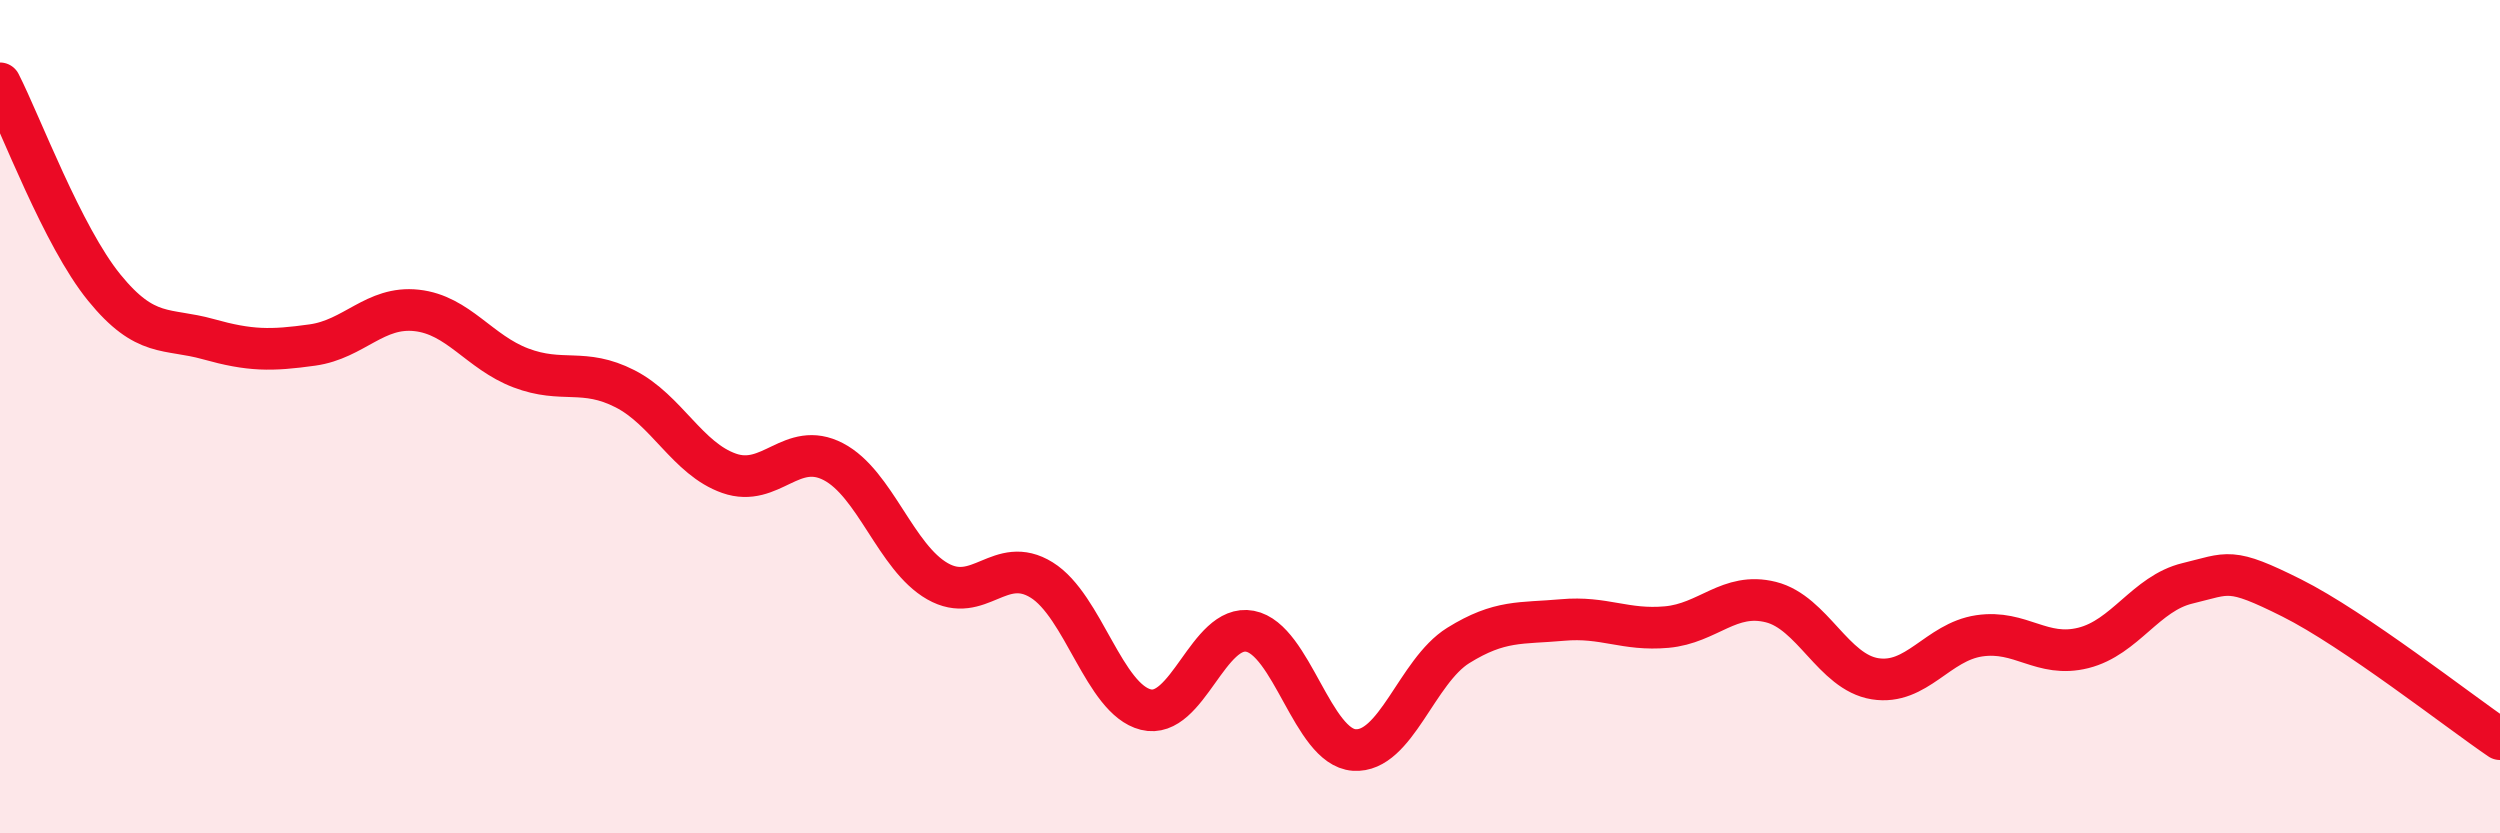
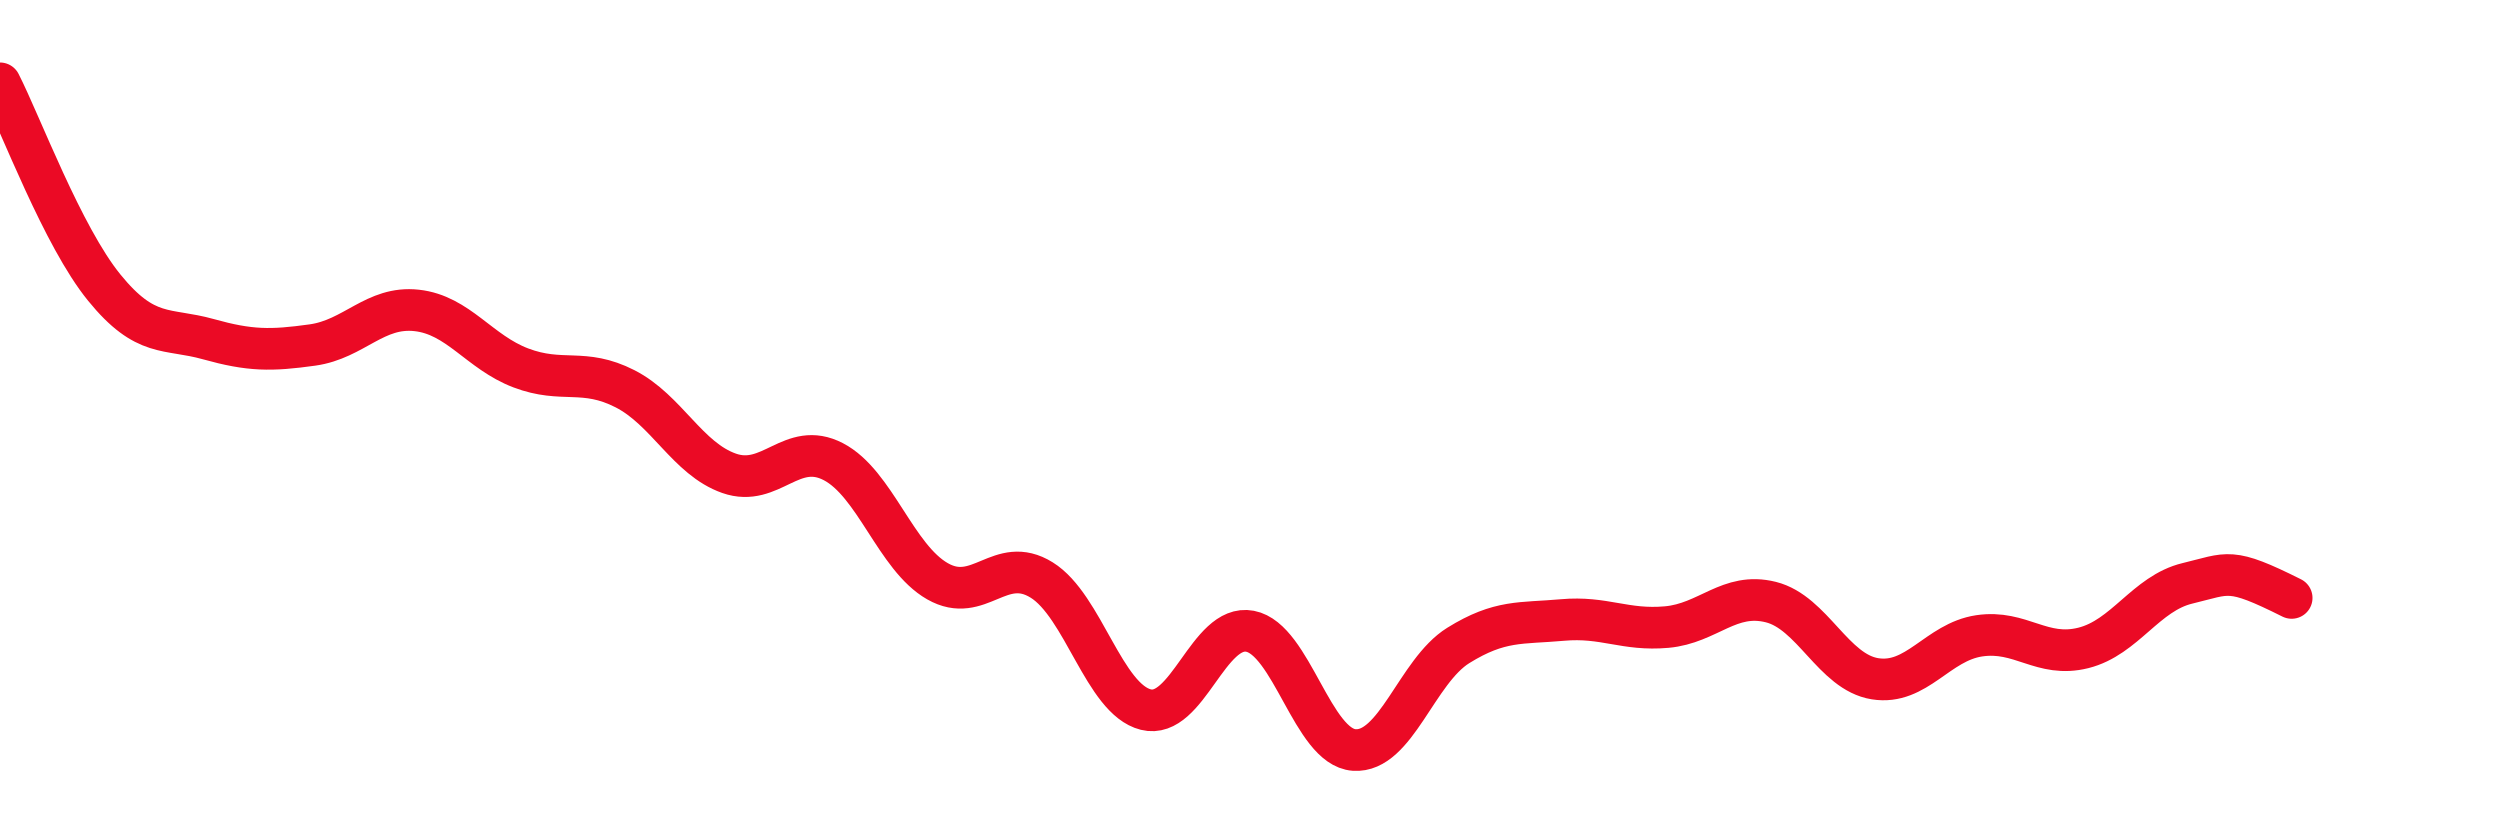
<svg xmlns="http://www.w3.org/2000/svg" width="60" height="20" viewBox="0 0 60 20">
-   <path d="M 0,2 C 0.5,2.98 1.5,5.67 2.5,6.9 C 3.5,8.13 4,7.86 5,8.14 C 6,8.42 6.5,8.42 7.5,8.28 C 8.5,8.14 9,7.34 10,7.45 C 11,7.56 11.5,8.45 12.5,8.83 C 13.5,9.21 14,8.82 15,9.33 C 16,9.84 16.5,11.01 17.5,11.36 C 18.5,11.71 19,10.56 20,11.08 C 21,11.6 21.5,13.38 22.5,13.95 C 23.5,14.52 24,13.3 25,13.92 C 26,14.54 26.5,16.78 27.5,17.03 C 28.5,17.28 29,14.96 30,15.15 C 31,15.34 31.5,17.93 32.5,18 C 33.5,18.07 34,16.11 35,15.49 C 36,14.87 36.5,14.97 37.5,14.88 C 38.5,14.79 39,15.14 40,15.05 C 41,14.96 41.5,14.2 42.5,14.45 C 43.5,14.7 44,16.13 45,16.29 C 46,16.45 46.5,15.41 47.5,15.26 C 48.5,15.11 49,15.8 50,15.55 C 51,15.3 51.5,14.24 52.5,14 C 53.5,13.76 53.5,13.6 55,14.35 C 56.5,15.1 59,17.06 60,17.74L60 20L0 20Z" fill="#EB0A25" opacity="0.1" stroke-linecap="round" stroke-linejoin="round" />
-   <path d="M 0,2 C 0.5,2.98 1.5,5.67 2.5,6.9 C 3.5,8.13 4,7.86 5,8.14 C 6,8.42 6.5,8.42 7.5,8.28 C 8.5,8.14 9,7.34 10,7.45 C 11,7.56 11.5,8.45 12.5,8.83 C 13.5,9.21 14,8.82 15,9.33 C 16,9.84 16.5,11.01 17.5,11.36 C 18.5,11.71 19,10.56 20,11.08 C 21,11.6 21.5,13.38 22.5,13.95 C 23.5,14.52 24,13.3 25,13.92 C 26,14.54 26.5,16.78 27.5,17.03 C 28.5,17.28 29,14.96 30,15.15 C 31,15.34 31.5,17.93 32.5,18 C 33.5,18.07 34,16.11 35,15.49 C 36,14.87 36.5,14.97 37.5,14.88 C 38.5,14.79 39,15.14 40,15.05 C 41,14.96 41.5,14.2 42.5,14.45 C 43.5,14.7 44,16.13 45,16.29 C 46,16.45 46.5,15.41 47.5,15.26 C 48.5,15.11 49,15.8 50,15.55 C 51,15.3 51.5,14.24 52.5,14 C 53.5,13.76 53.5,13.6 55,14.35 C 56.5,15.1 59,17.06 60,17.74" stroke="#EB0A25" stroke-width="1" fill="none" stroke-linecap="round" stroke-linejoin="round" />
+   <path d="M 0,2 C 0.5,2.98 1.5,5.67 2.5,6.9 C 3.5,8.13 4,7.86 5,8.14 C 6,8.42 6.5,8.42 7.5,8.28 C 8.5,8.14 9,7.34 10,7.45 C 11,7.56 11.5,8.45 12.5,8.83 C 13.5,9.21 14,8.82 15,9.33 C 16,9.84 16.5,11.01 17.5,11.36 C 18.5,11.71 19,10.56 20,11.08 C 21,11.6 21.5,13.38 22.5,13.95 C 23.5,14.52 24,13.3 25,13.92 C 26,14.54 26.5,16.78 27.5,17.03 C 28.5,17.28 29,14.96 30,15.15 C 31,15.34 31.5,17.93 32.5,18 C 33.5,18.07 34,16.11 35,15.49 C 36,14.87 36.5,14.97 37.5,14.88 C 38.5,14.79 39,15.14 40,15.05 C 41,14.96 41.5,14.2 42.5,14.45 C 43.5,14.7 44,16.13 45,16.29 C 46,16.45 46.5,15.41 47.5,15.26 C 48.5,15.11 49,15.8 50,15.55 C 51,15.3 51.5,14.24 52.5,14 C 53.5,13.76 53.5,13.6 55,14.35 " stroke="#EB0A25" stroke-width="1" fill="none" stroke-linecap="round" stroke-linejoin="round" />
</svg>